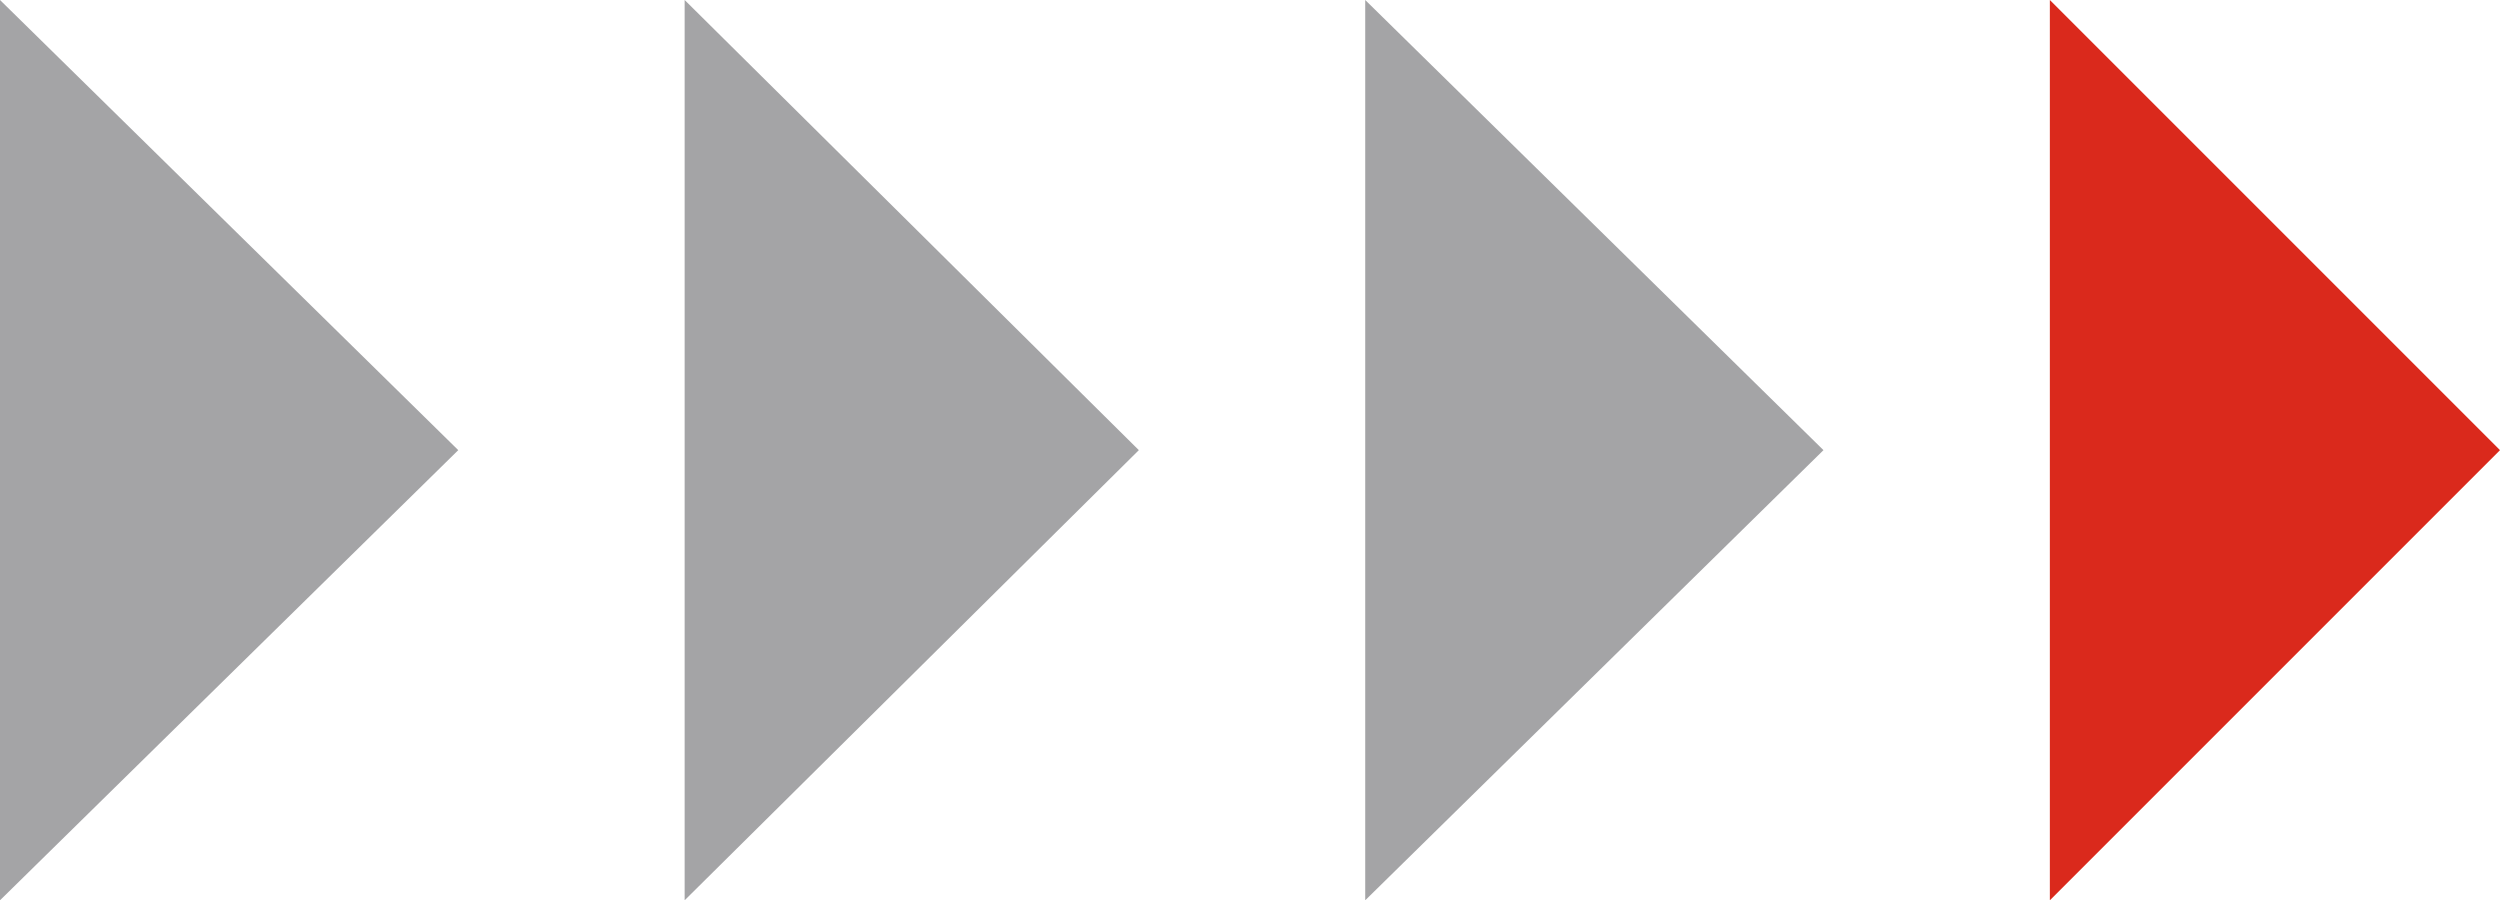
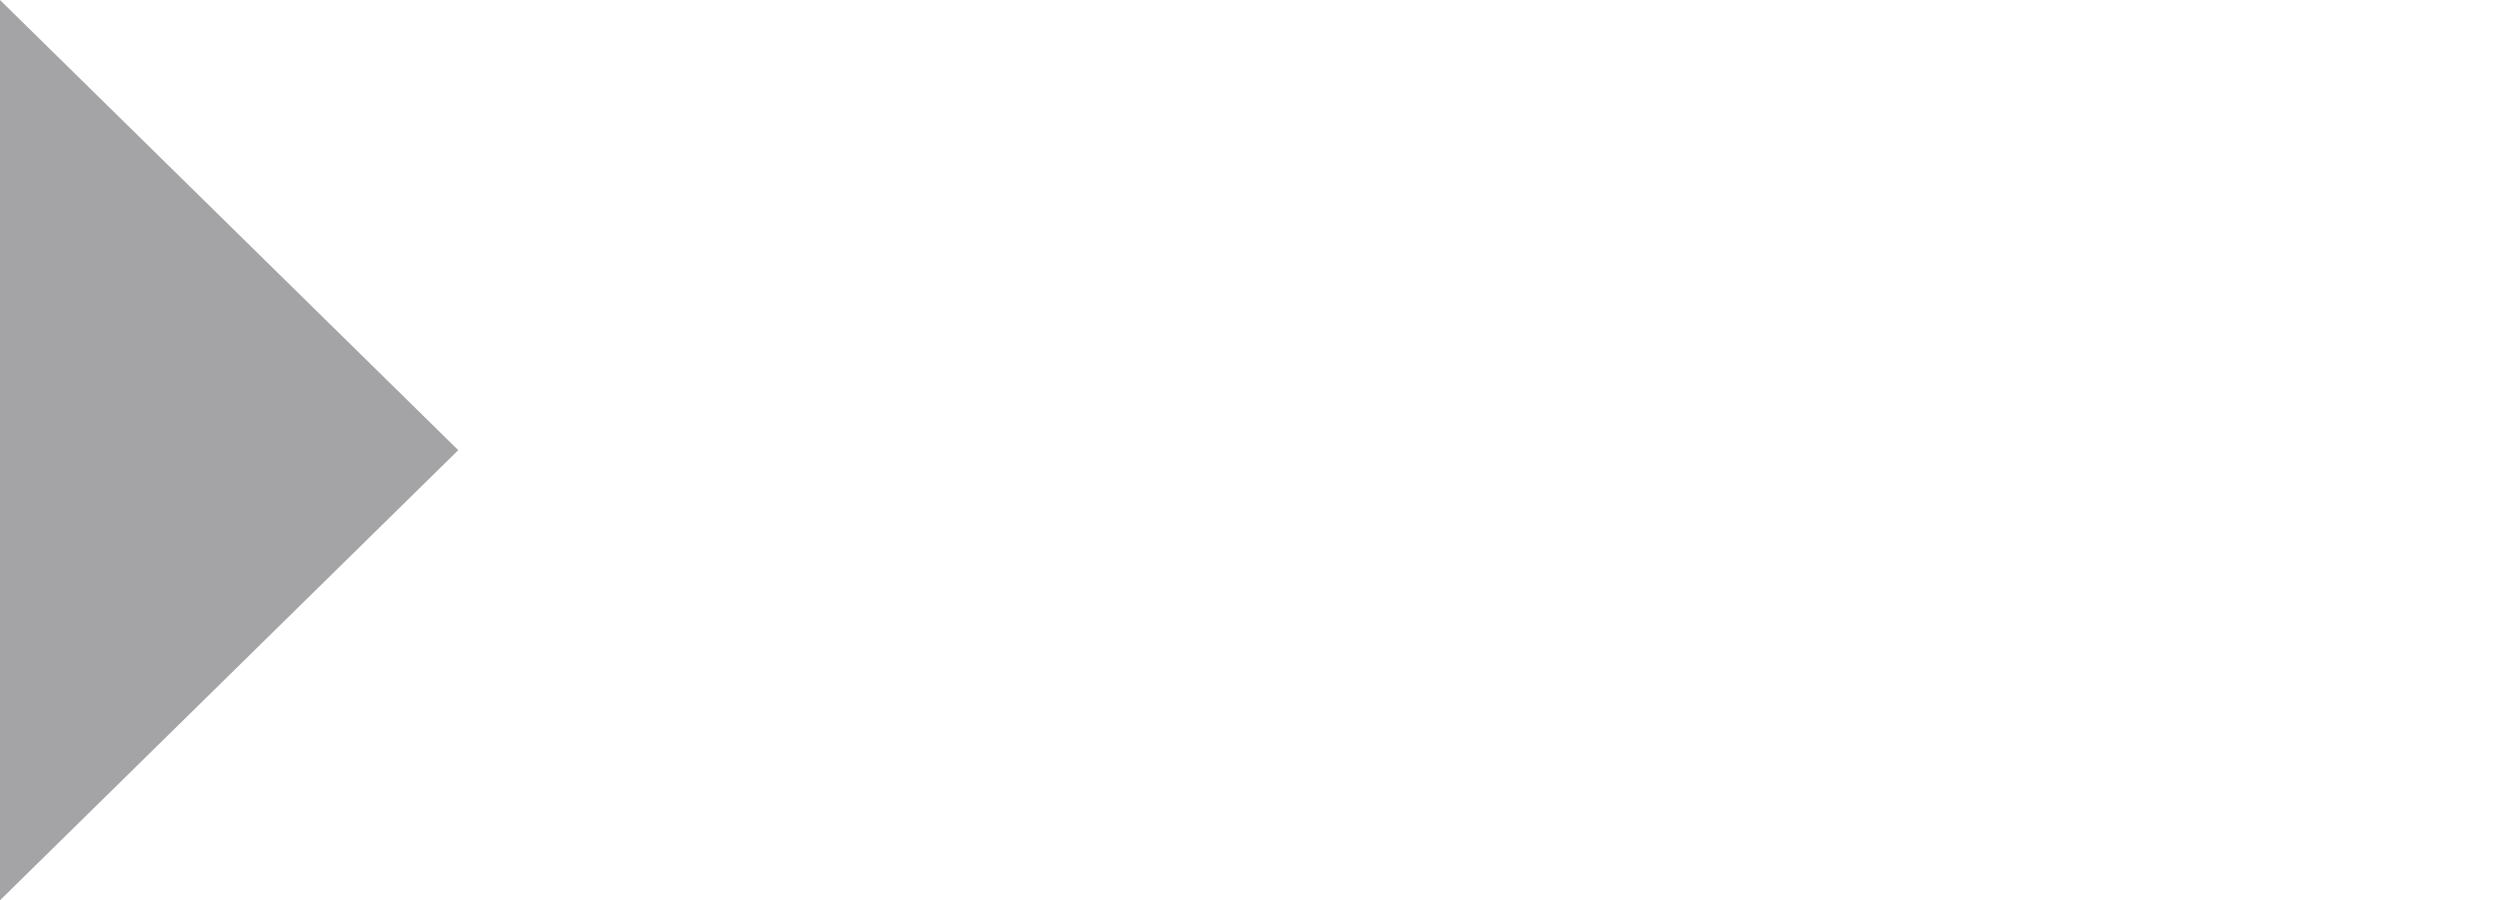
<svg xmlns="http://www.w3.org/2000/svg" version="1.1" id="Capa_1" x="0px" y="0px" viewBox="0 0 439.61 158.312" style="enable-background:new 0 0 439.61 158.312;" xml:space="preserve">
  <style type="text/css">
	.st0{fill:#77787A;fill-opacity:0.67;}
	.st1{fill:#DA291C;}
</style>
  <path class="st0" d="M0,158.312L0,0l80.583,79.156L0,158.312z" />
-   <path class="st0" d="M120.389,158.312V0l79.869,79.156L120.389,158.312z" />
-   <path class="st0" d="M240.065,158.312V0l80.582,79.156L240.065,158.312z" />
-   <path class="st1" d="M360.454,158.312V0l79.156,79.156L360.454,158.312z" />
</svg>